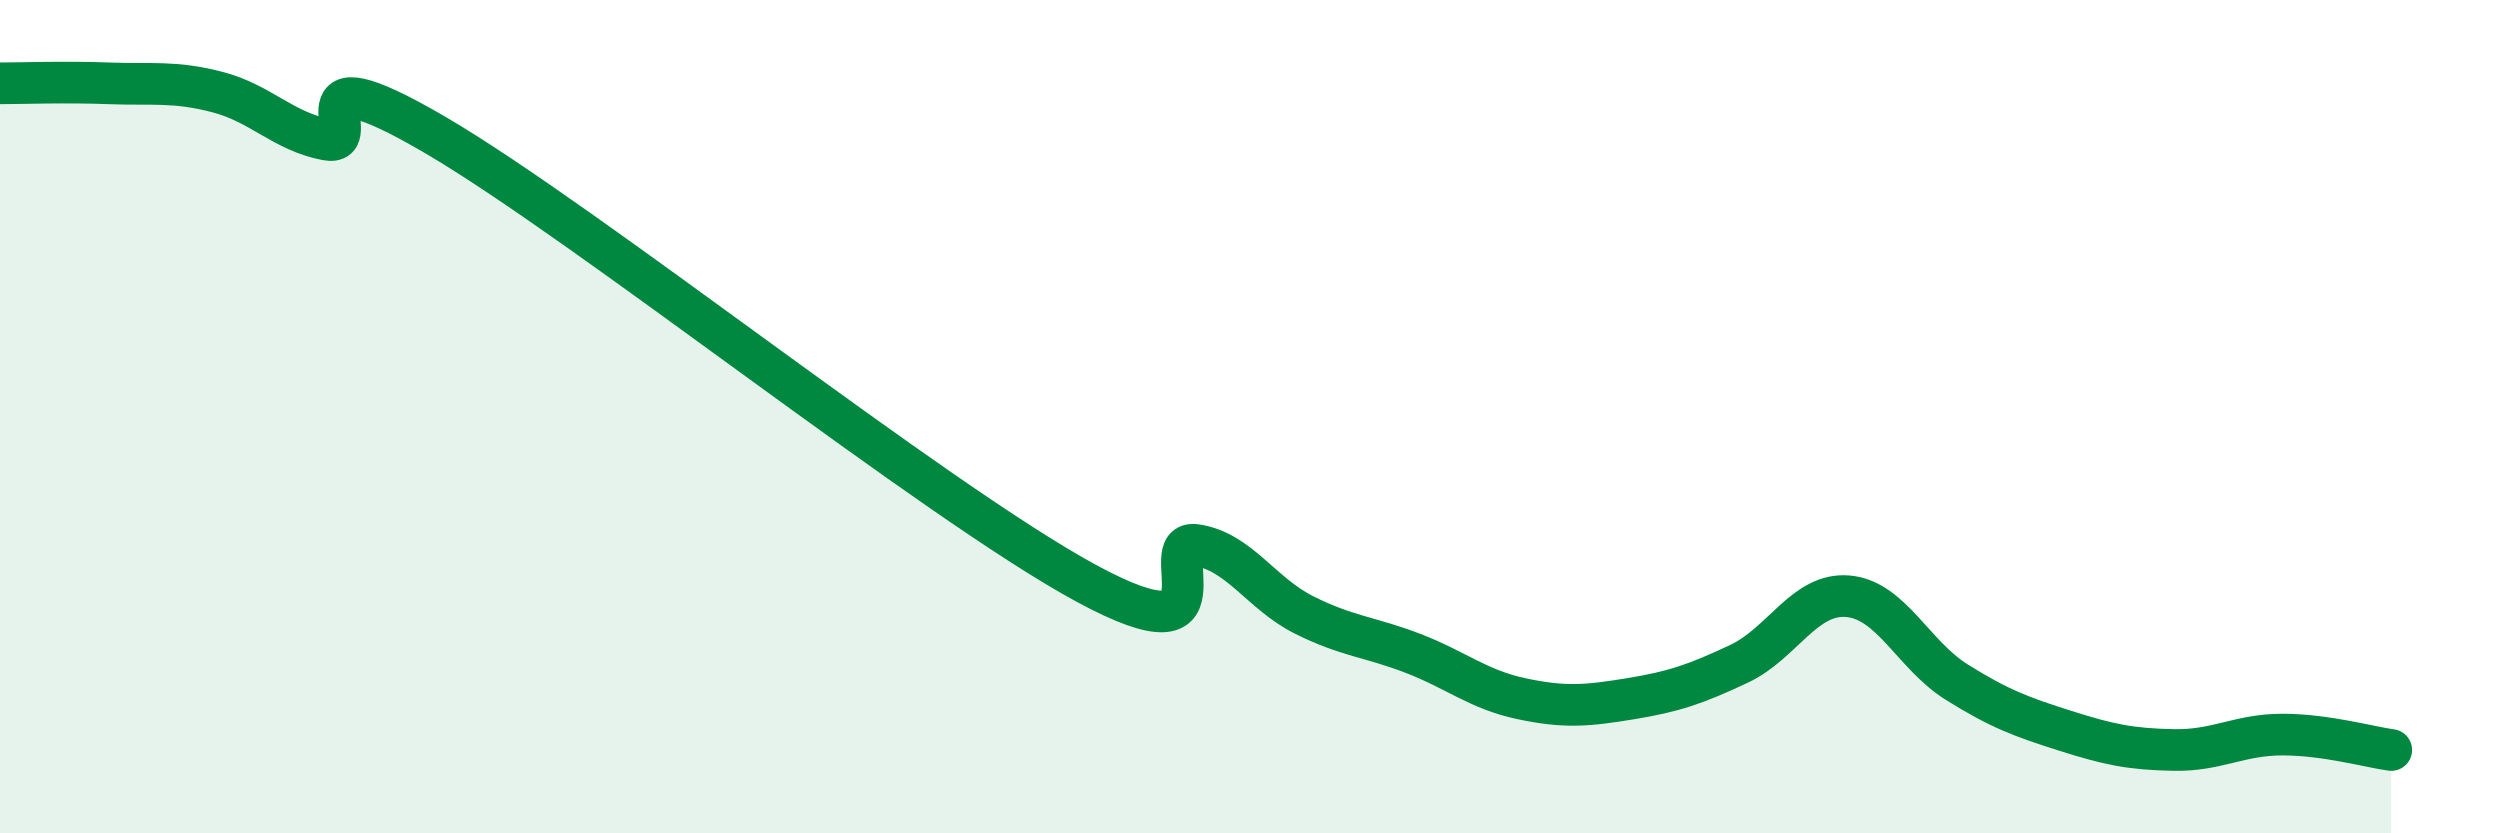
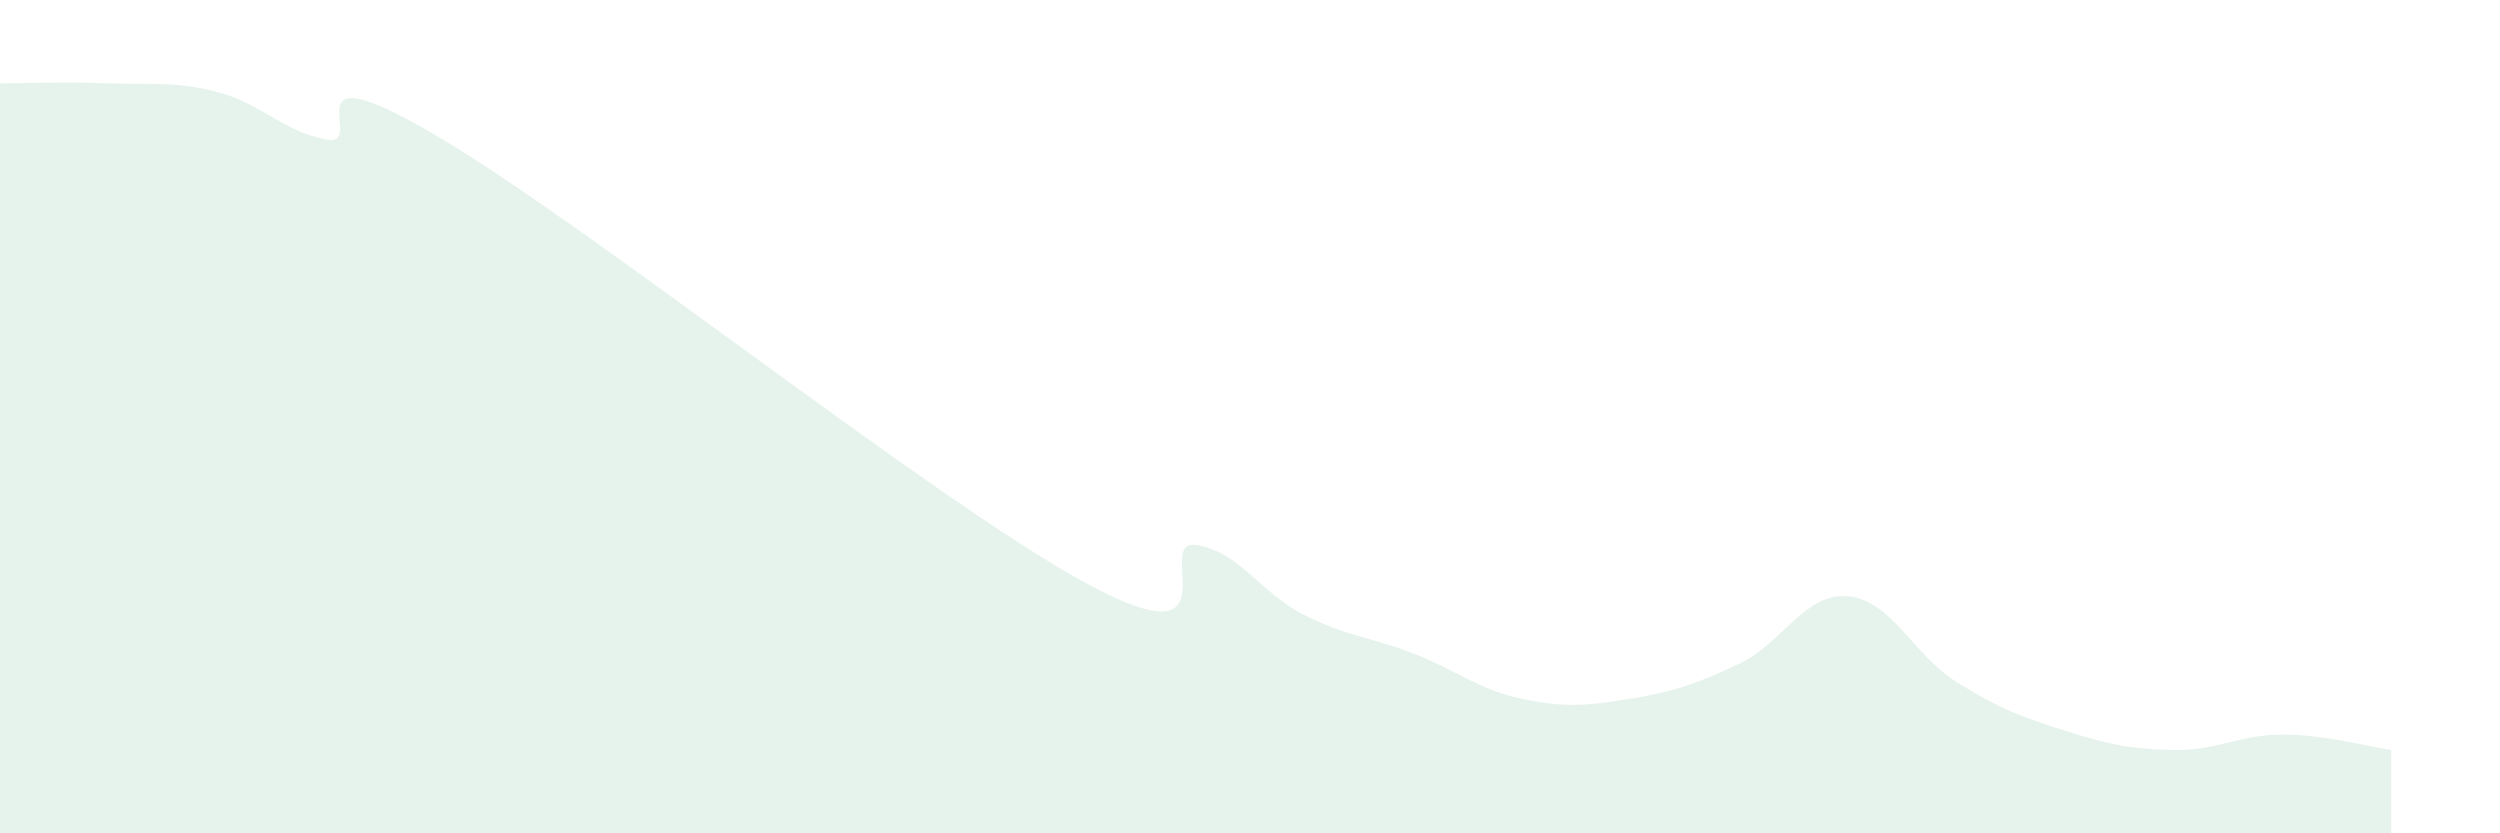
<svg xmlns="http://www.w3.org/2000/svg" width="60" height="20" viewBox="0 0 60 20">
  <path d="M 0,2 C 0.52,2 1.57,1.96 2.61,2 C 3.65,2.04 4.18,1.94 5.22,2.21 C 6.26,2.48 6.79,3.15 7.83,3.35 C 8.87,3.55 6.78,1.1 10.43,3.23 C 14.08,5.36 22.44,12.04 26.09,14.01 C 29.74,15.98 27.66,12.93 28.7,13.08 C 29.74,13.23 30.26,14.24 31.3,14.76 C 32.34,15.28 32.87,15.28 33.91,15.68 C 34.95,16.08 35.48,16.55 36.52,16.77 C 37.56,16.99 38.09,16.94 39.13,16.77 C 40.17,16.6 40.7,16.42 41.74,15.93 C 42.78,15.44 43.31,14.22 44.35,14.31 C 45.39,14.4 45.92,15.72 46.96,16.37 C 48,17.02 48.53,17.21 49.57,17.54 C 50.61,17.87 51.13,17.98 52.17,18 C 53.21,18.02 53.74,17.63 54.78,17.63 C 55.82,17.63 56.87,17.93 57.39,18L57.39 20L0 20Z" fill="#008740" opacity="0.1" stroke-linecap="round" stroke-linejoin="round" />
-   <path d="M 0,2 C 0.52,2 1.57,1.96 2.61,2 C 3.65,2.04 4.18,1.94 5.22,2.21 C 6.26,2.48 6.79,3.15 7.83,3.35 C 8.87,3.55 6.78,1.1 10.43,3.23 C 14.08,5.36 22.44,12.04 26.09,14.01 C 29.74,15.98 27.66,12.93 28.7,13.08 C 29.74,13.23 30.26,14.24 31.3,14.76 C 32.34,15.28 32.87,15.28 33.91,15.68 C 34.95,16.08 35.48,16.55 36.52,16.77 C 37.56,16.99 38.09,16.94 39.13,16.77 C 40.17,16.6 40.7,16.42 41.74,15.93 C 42.78,15.44 43.31,14.22 44.35,14.31 C 45.39,14.4 45.92,15.72 46.96,16.37 C 48,17.02 48.53,17.21 49.57,17.54 C 50.61,17.87 51.13,17.98 52.17,18 C 53.21,18.02 53.74,17.63 54.78,17.63 C 55.82,17.63 56.87,17.93 57.39,18" stroke="#008740" stroke-width="1" fill="none" stroke-linecap="round" stroke-linejoin="round" />
</svg>